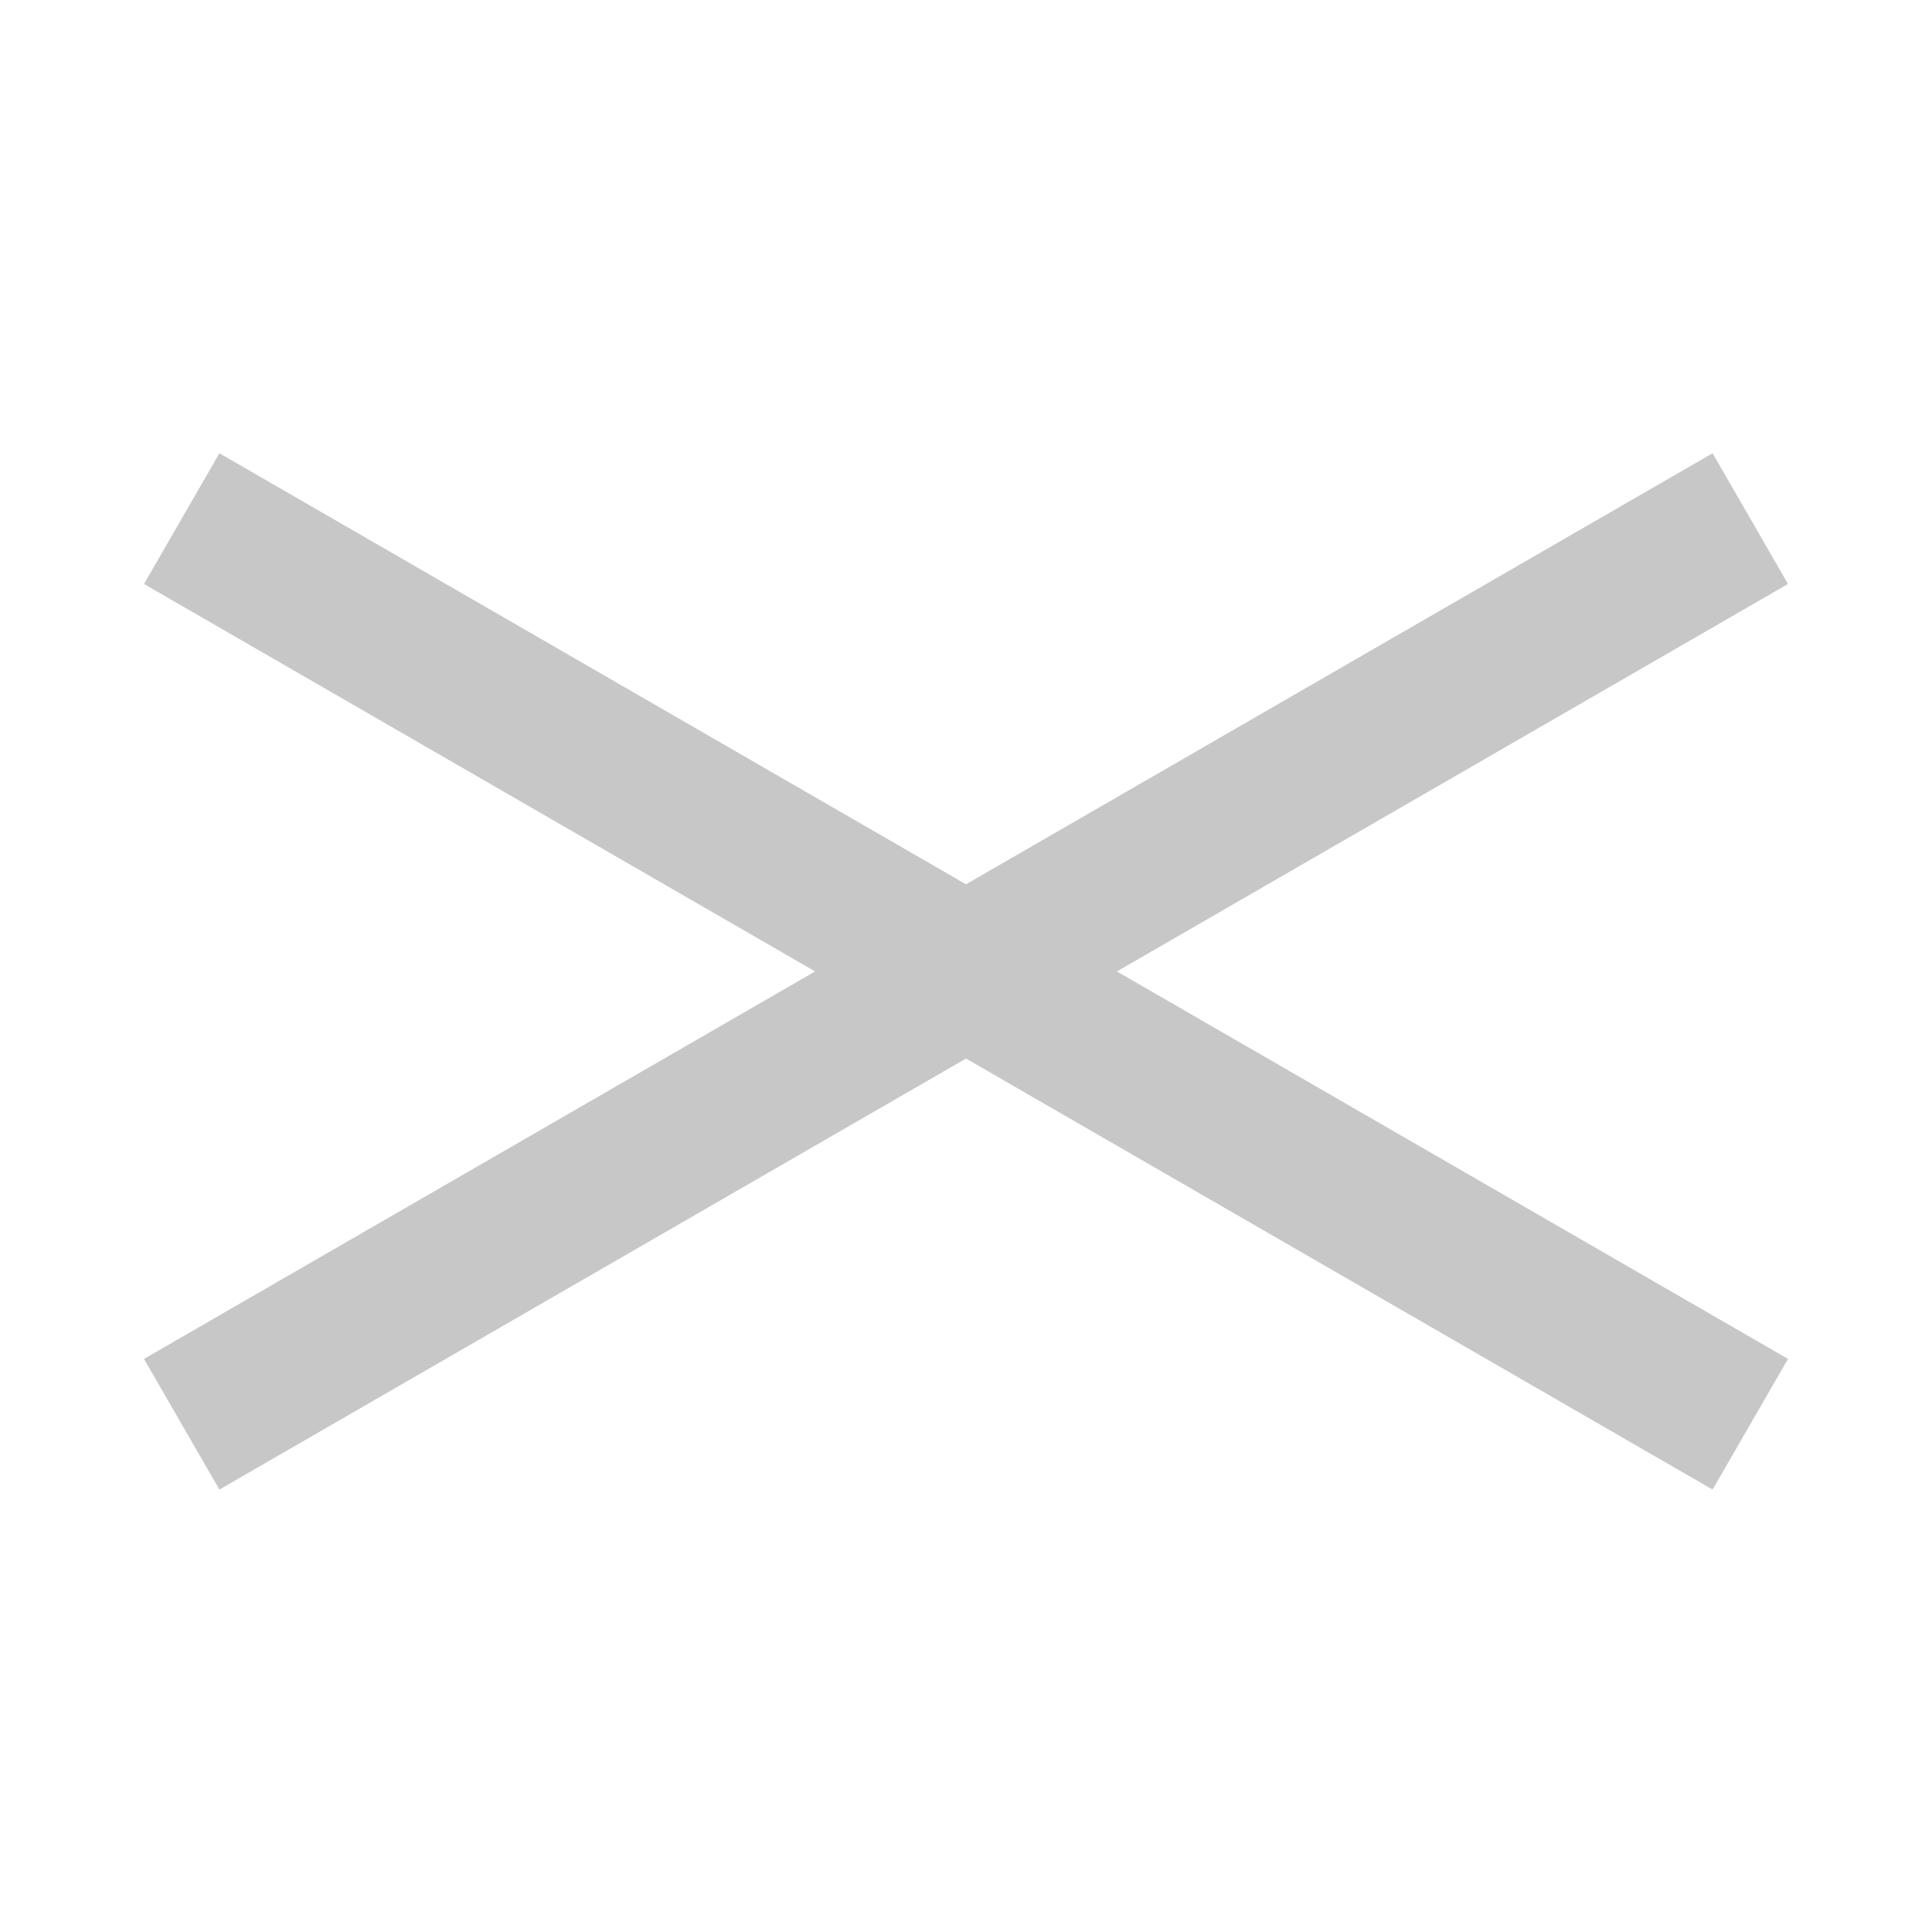
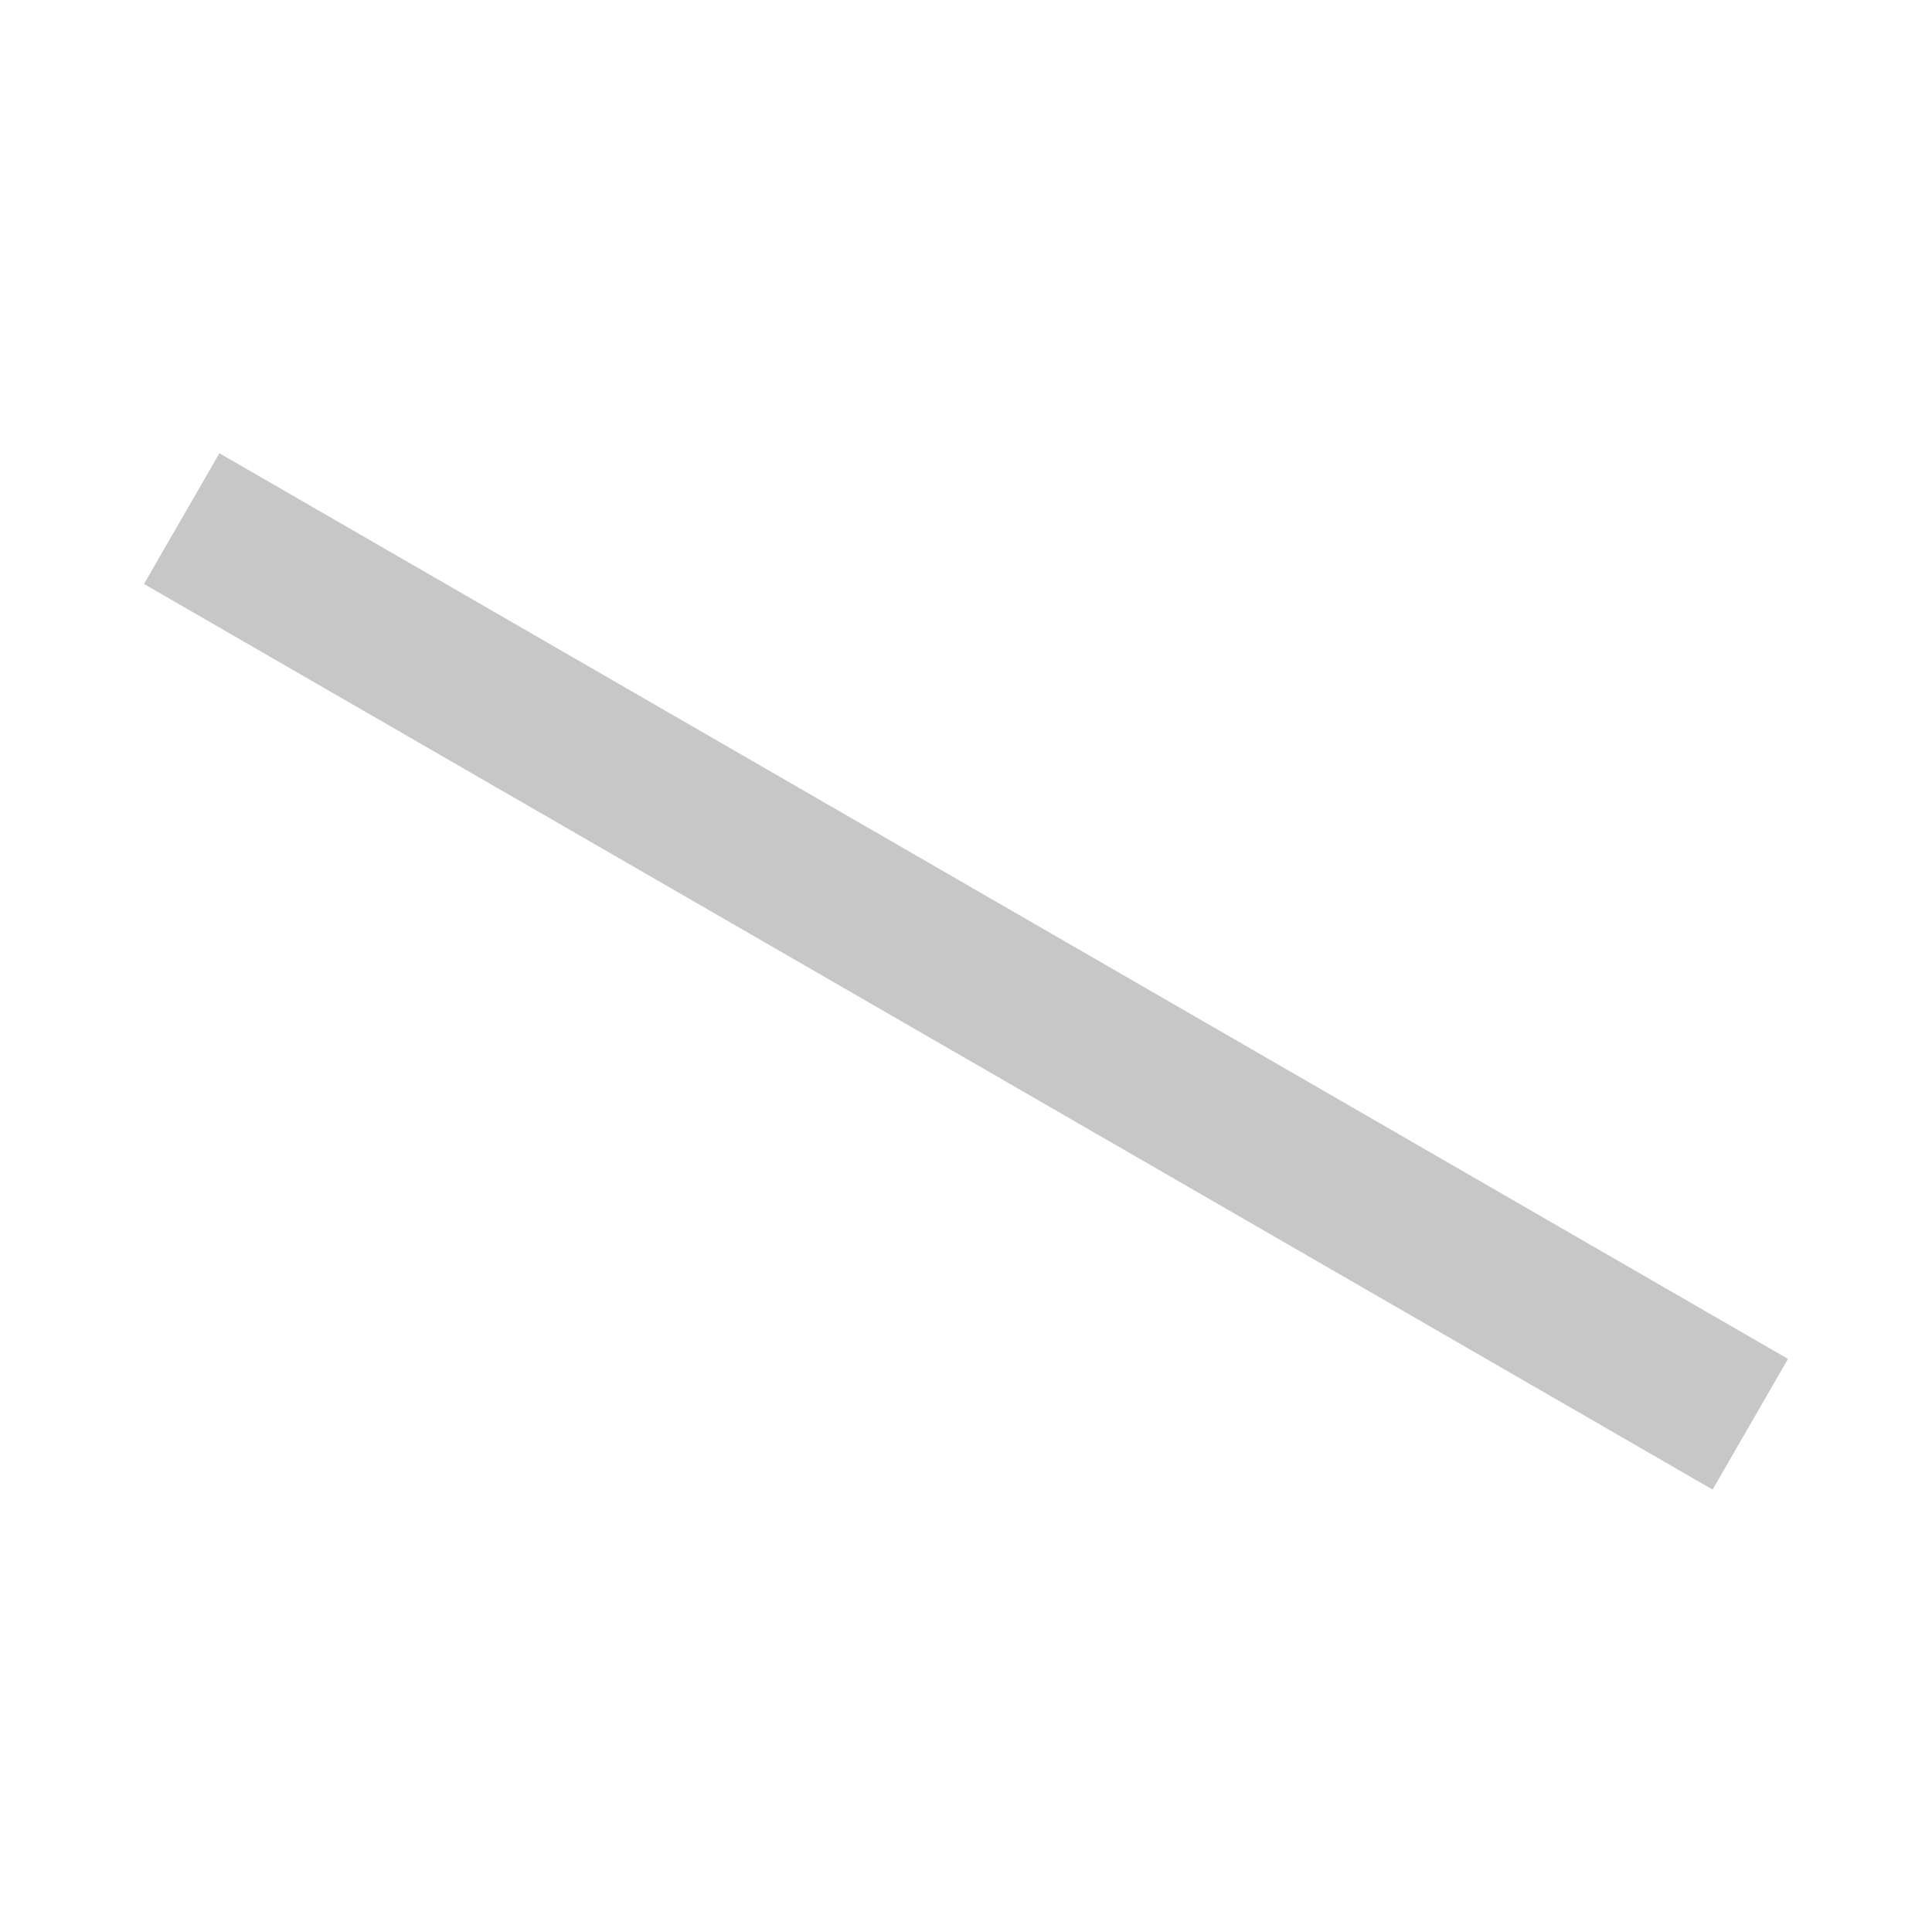
<svg xmlns="http://www.w3.org/2000/svg" width="30" height="30" viewBox="0 0 30 30" fill="none">
  <path d="M3.407 7.038L27.764 21.101L26.593 23.13L2.236 9.068L3.407 7.038Z" fill="#C7C7C7" />
-   <path d="M26.593 7.038L2.236 21.101L3.407 23.13L27.764 9.068L26.593 7.038Z" fill="#C7C7C7" />
</svg>